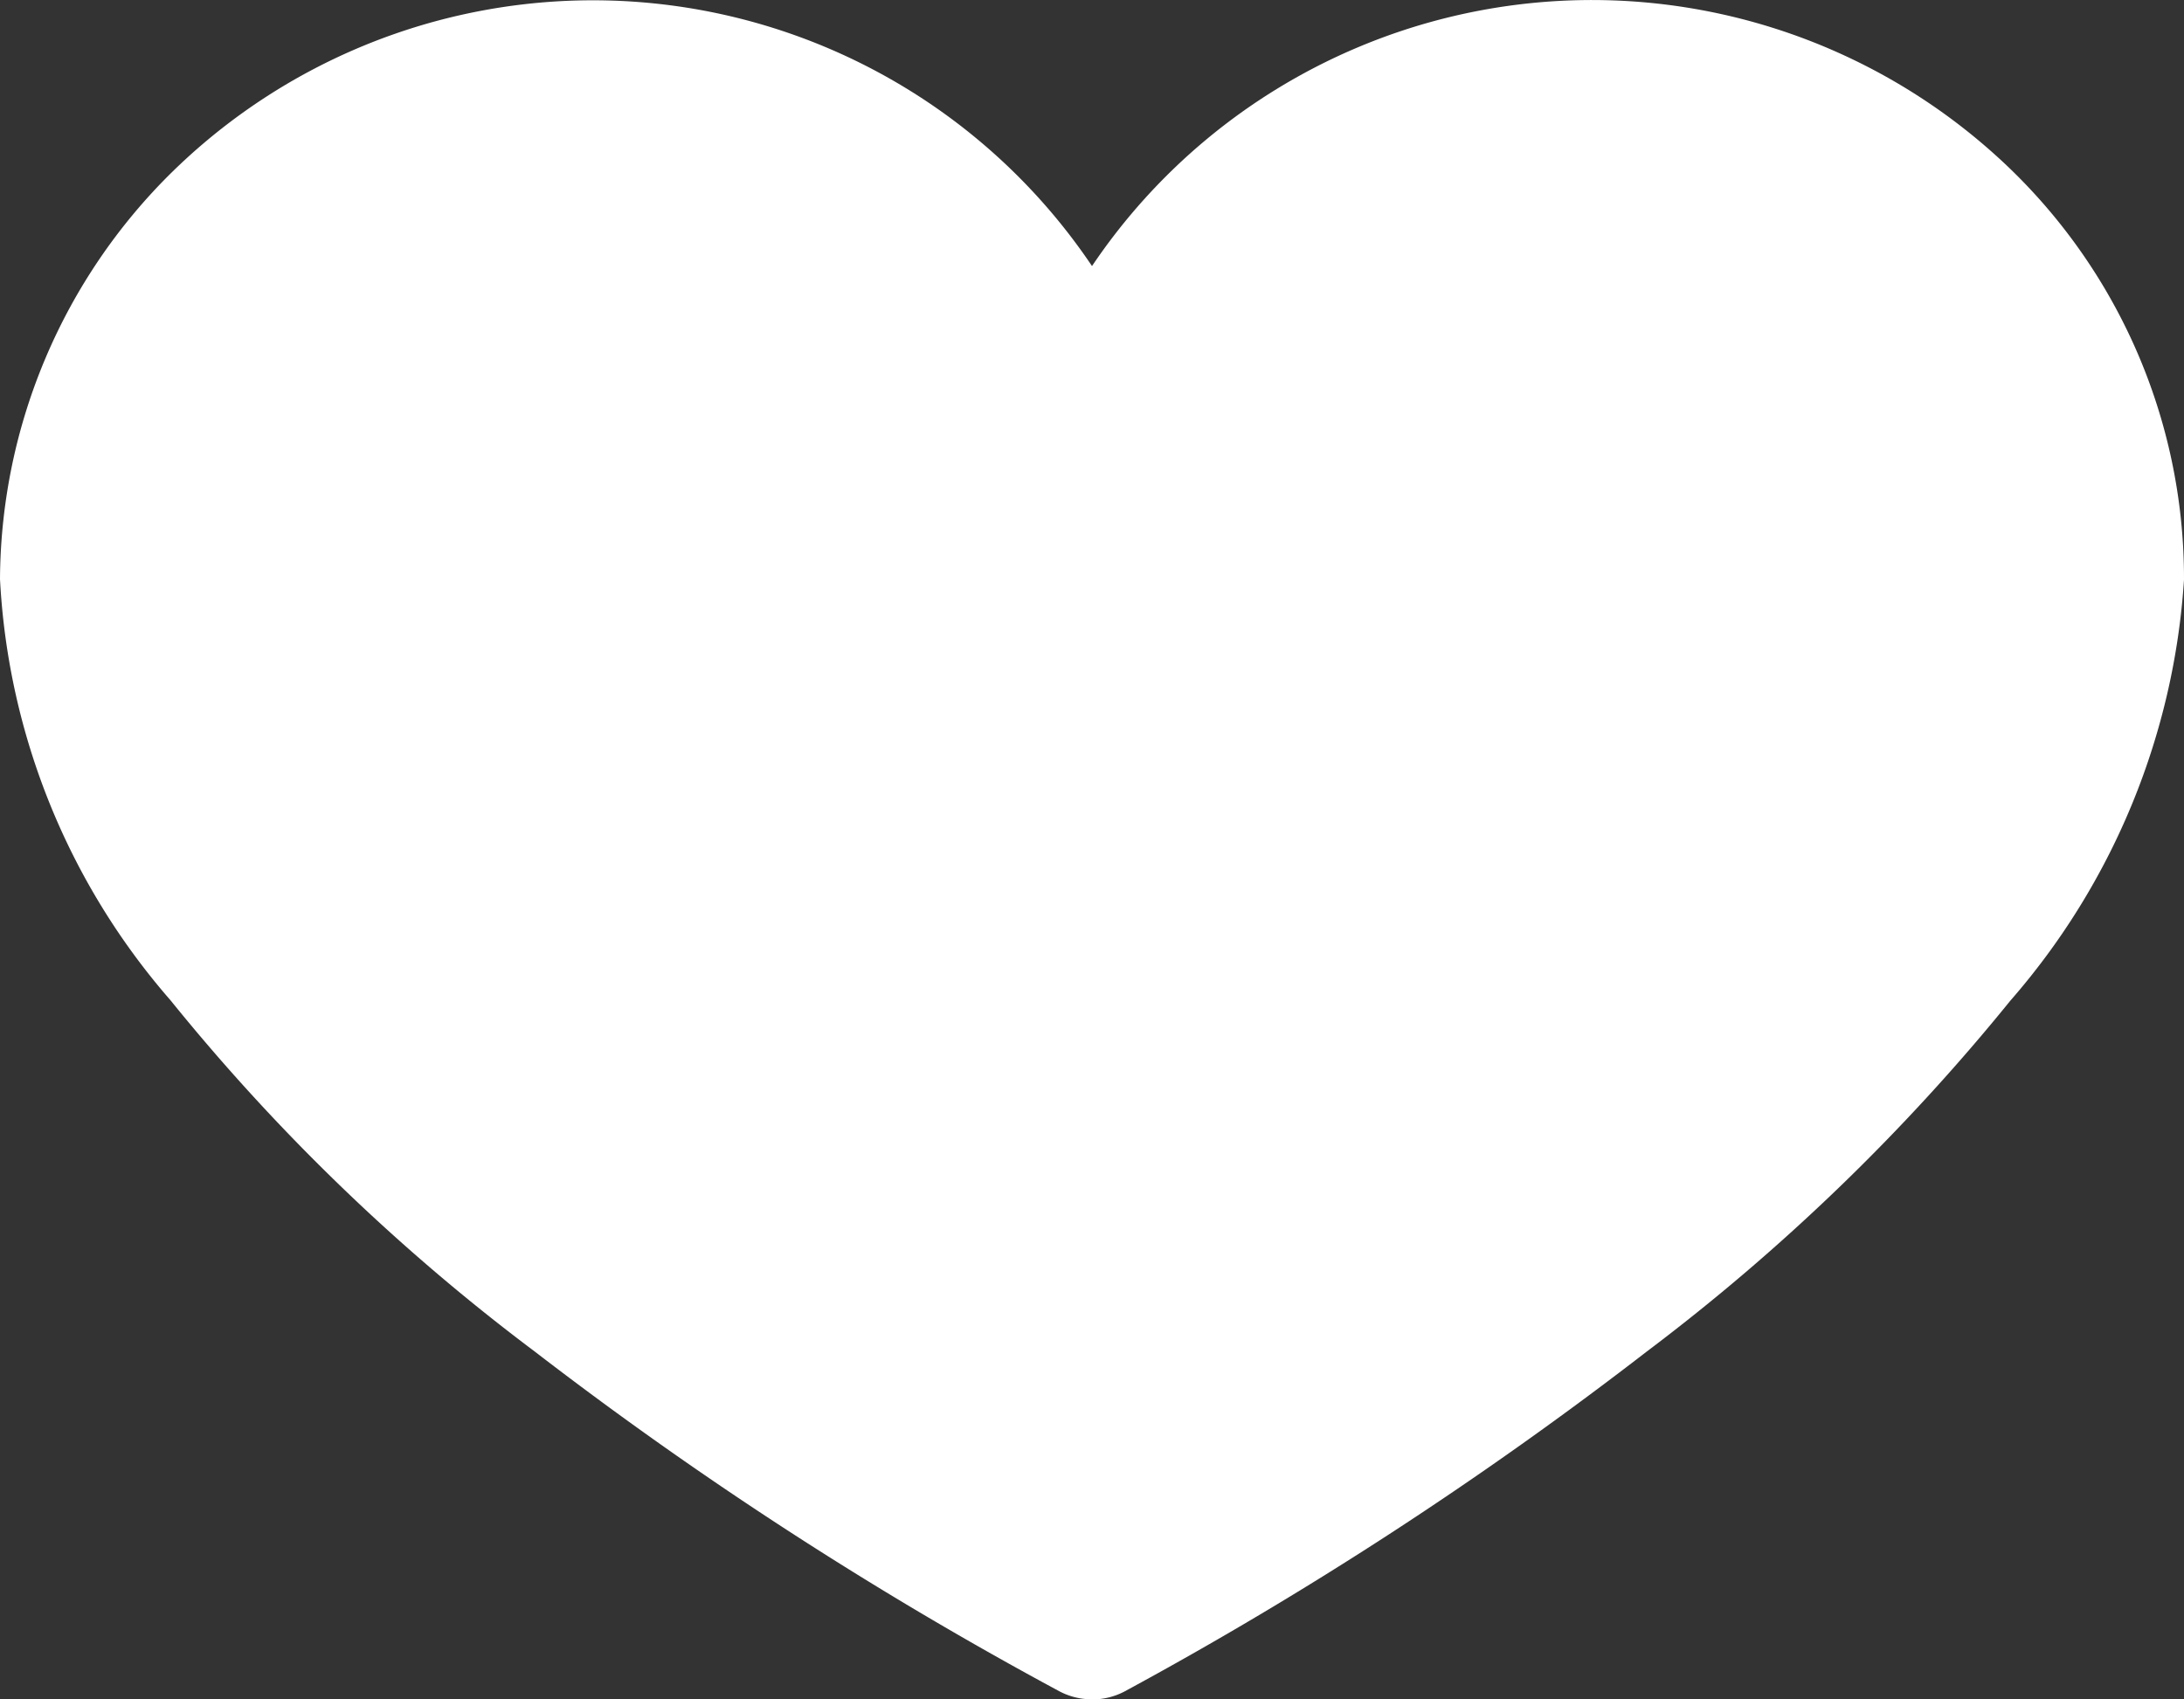
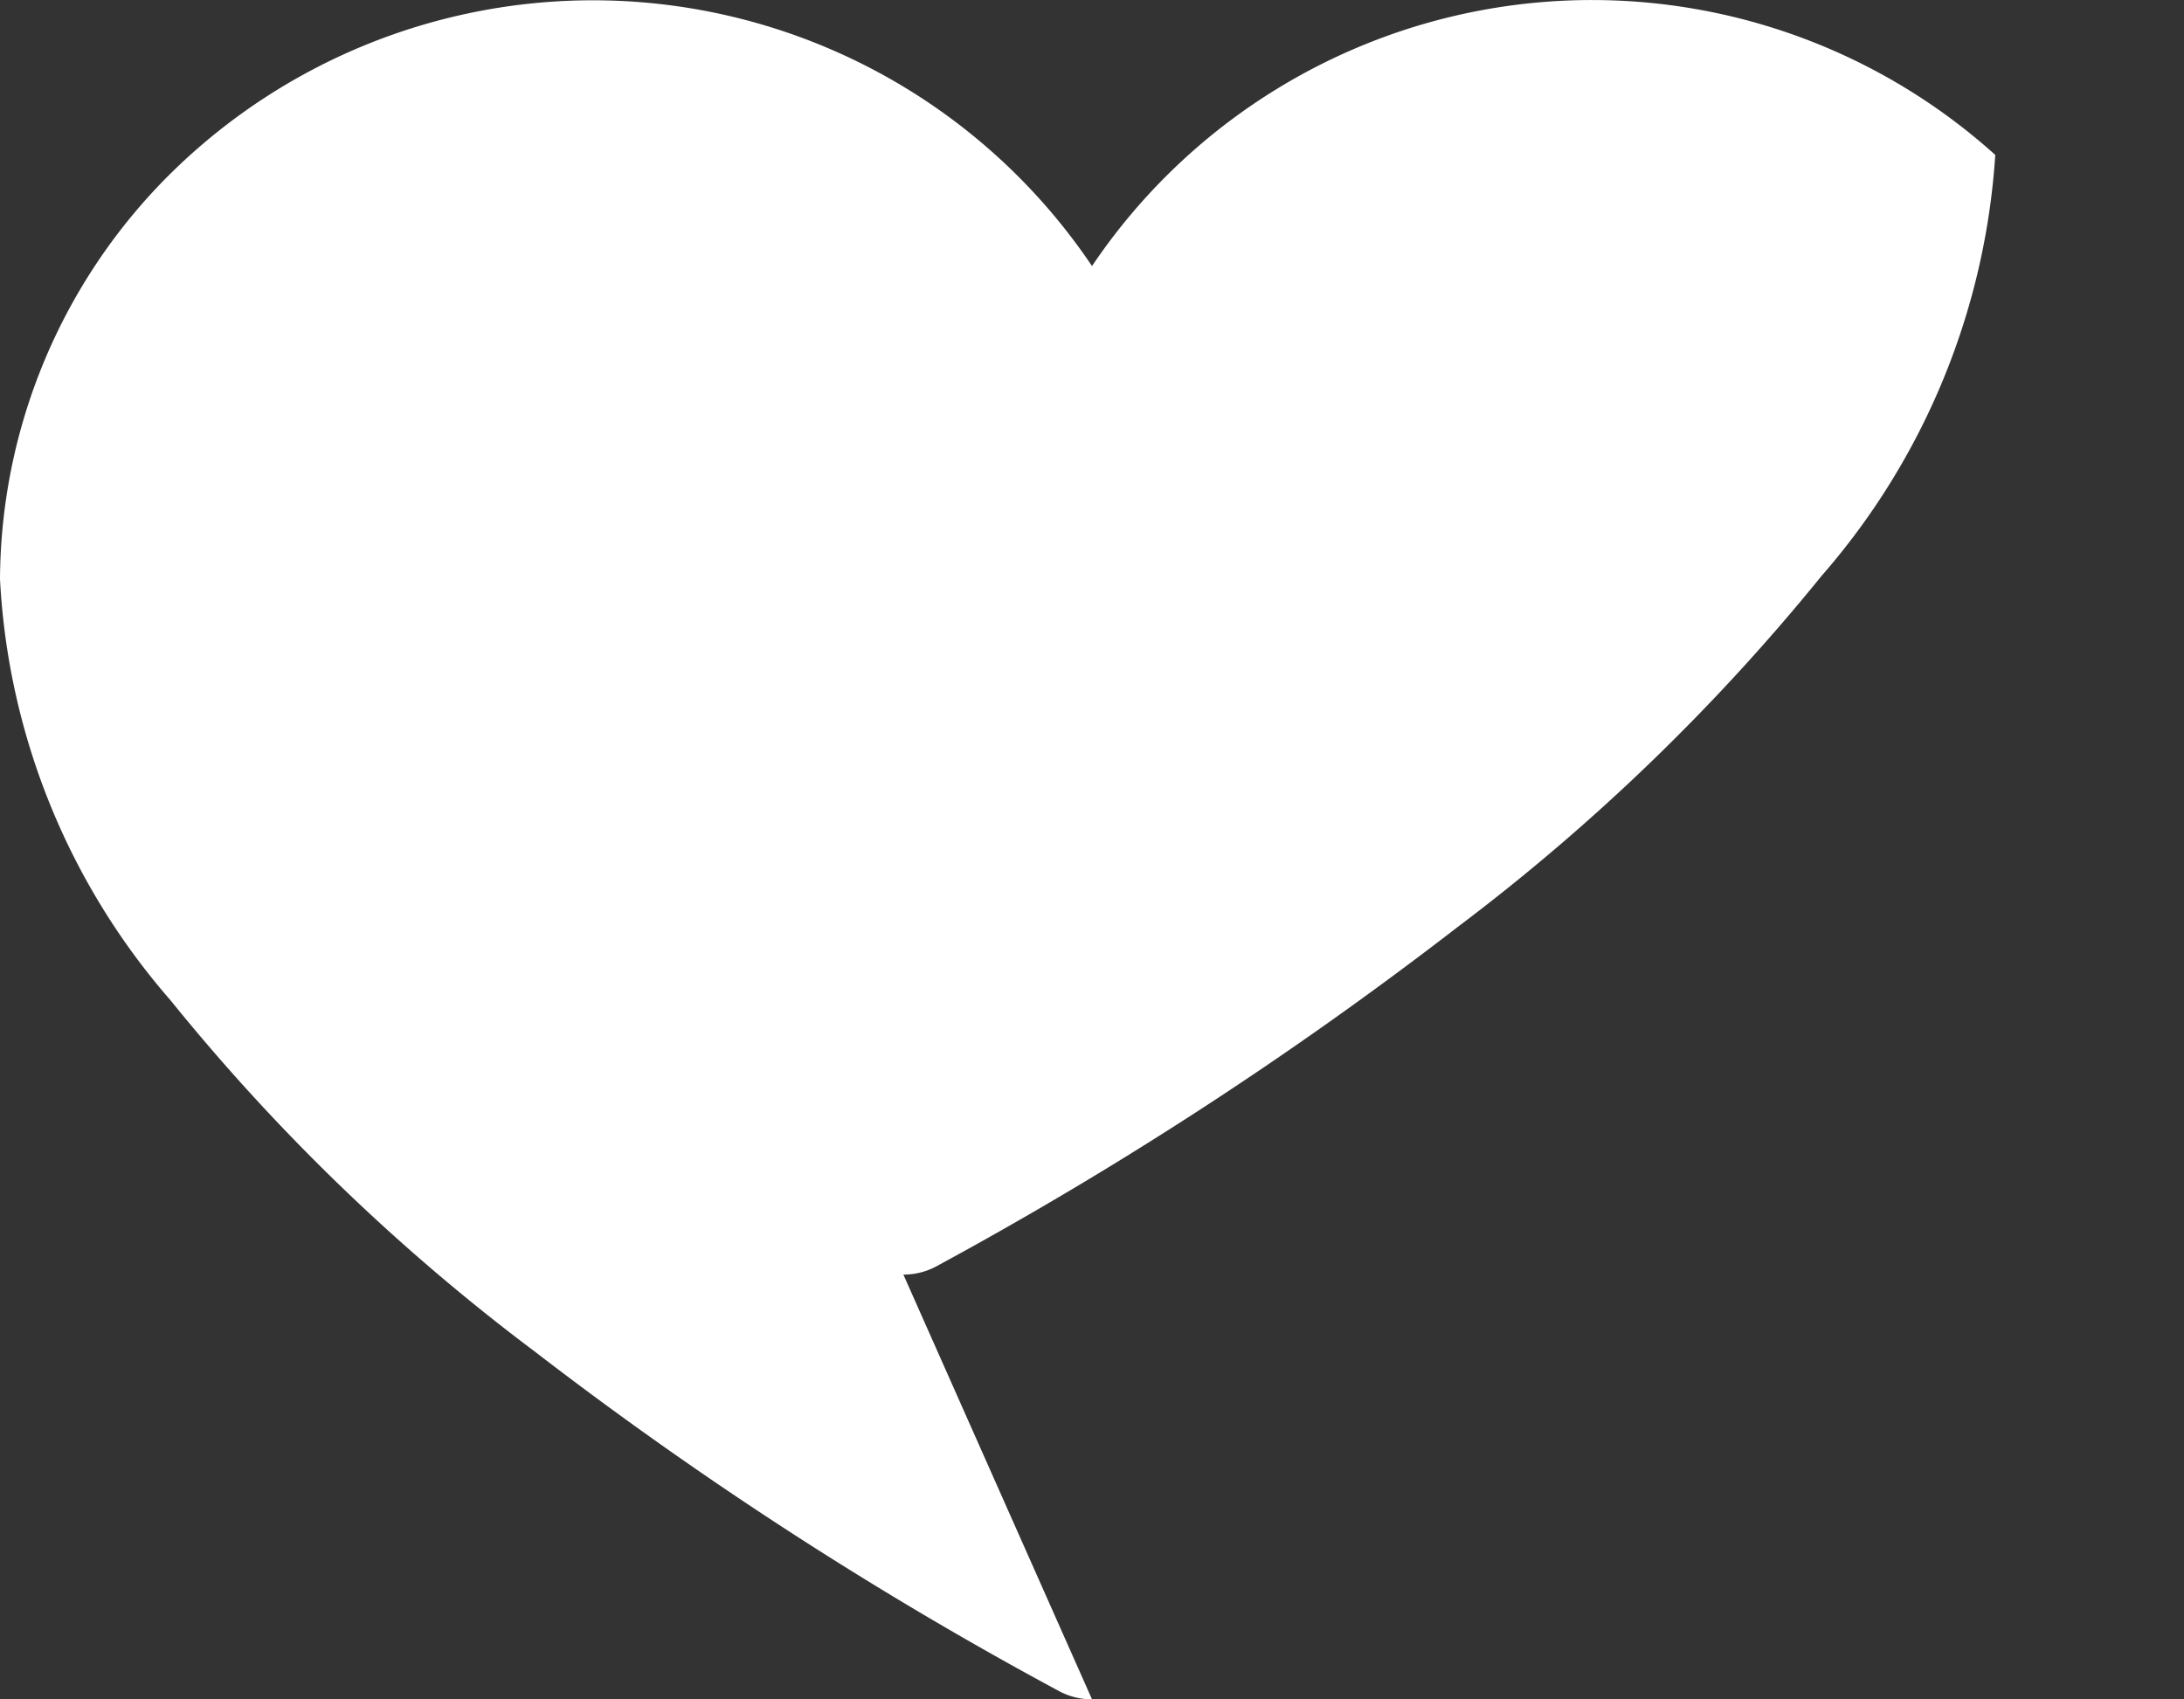
<svg xmlns="http://www.w3.org/2000/svg" width="18.156" height="14.128" viewBox="0 0 18.156 14.128">
  <rect x="0" y="0" width="18.156" height="14.128" fill="#333333" stroke="none" />
-   <path id="Vector" d="M9.078,14.128a.577.577,0,0,1-.266-.064,32.015,32.015,0,0,1-4.366-2.827,17.023,17.023,0,0,1-3.028-2.92A5.783,5.783,0,0,1,0,4.814,4.782,4.782,0,0,1,1.434,1.427a5,5,0,0,1,7.644.785,5.01,5.01,0,0,1,7.509-.924A4.734,4.734,0,0,1,18.156,4.82a5.9,5.9,0,0,1-1.444,3.5,17.241,17.241,0,0,1-3.024,2.918,32.1,32.1,0,0,1-4.342,2.826.578.578,0,0,1-.267.065Z" fill="#fff" />
+   <path id="Vector" d="M9.078,14.128a.577.577,0,0,1-.266-.064,32.015,32.015,0,0,1-4.366-2.827,17.023,17.023,0,0,1-3.028-2.92A5.783,5.783,0,0,1,0,4.814,4.782,4.782,0,0,1,1.434,1.427a5,5,0,0,1,7.644.785,5.01,5.01,0,0,1,7.509-.924a5.9,5.9,0,0,1-1.444,3.5,17.241,17.241,0,0,1-3.024,2.918,32.1,32.1,0,0,1-4.342,2.826.578.578,0,0,1-.267.065Z" fill="#fff" />
</svg>